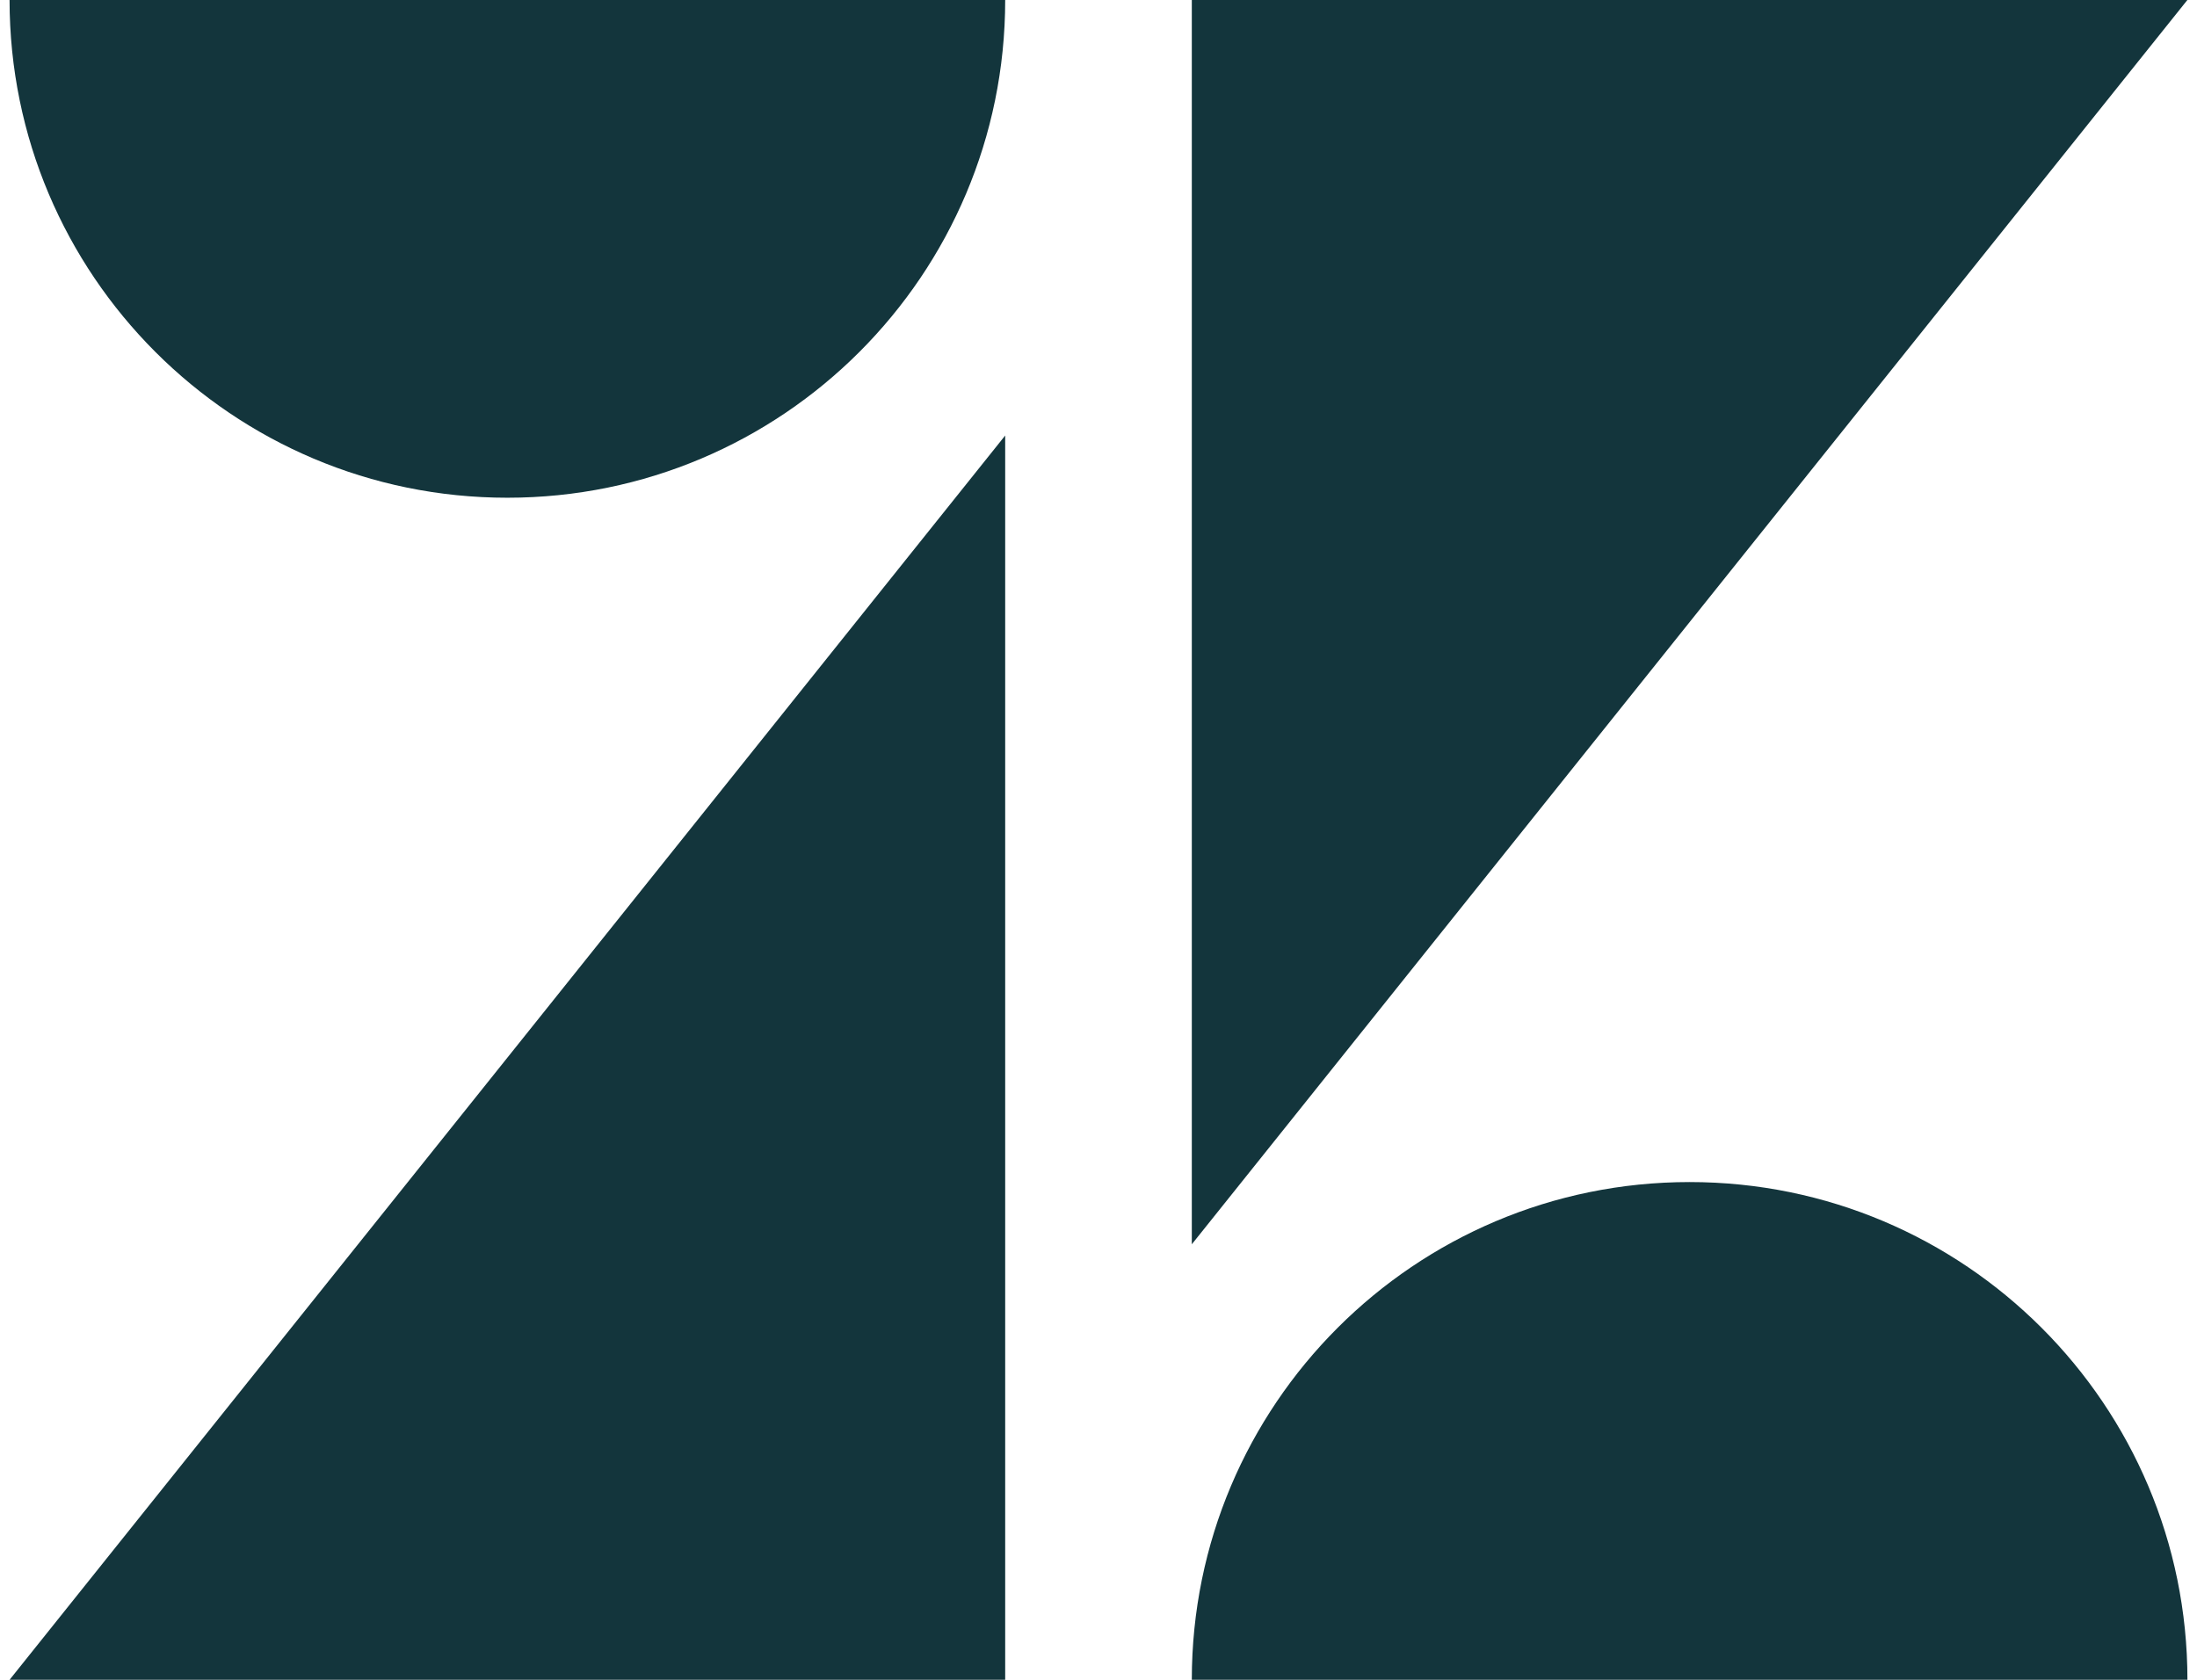
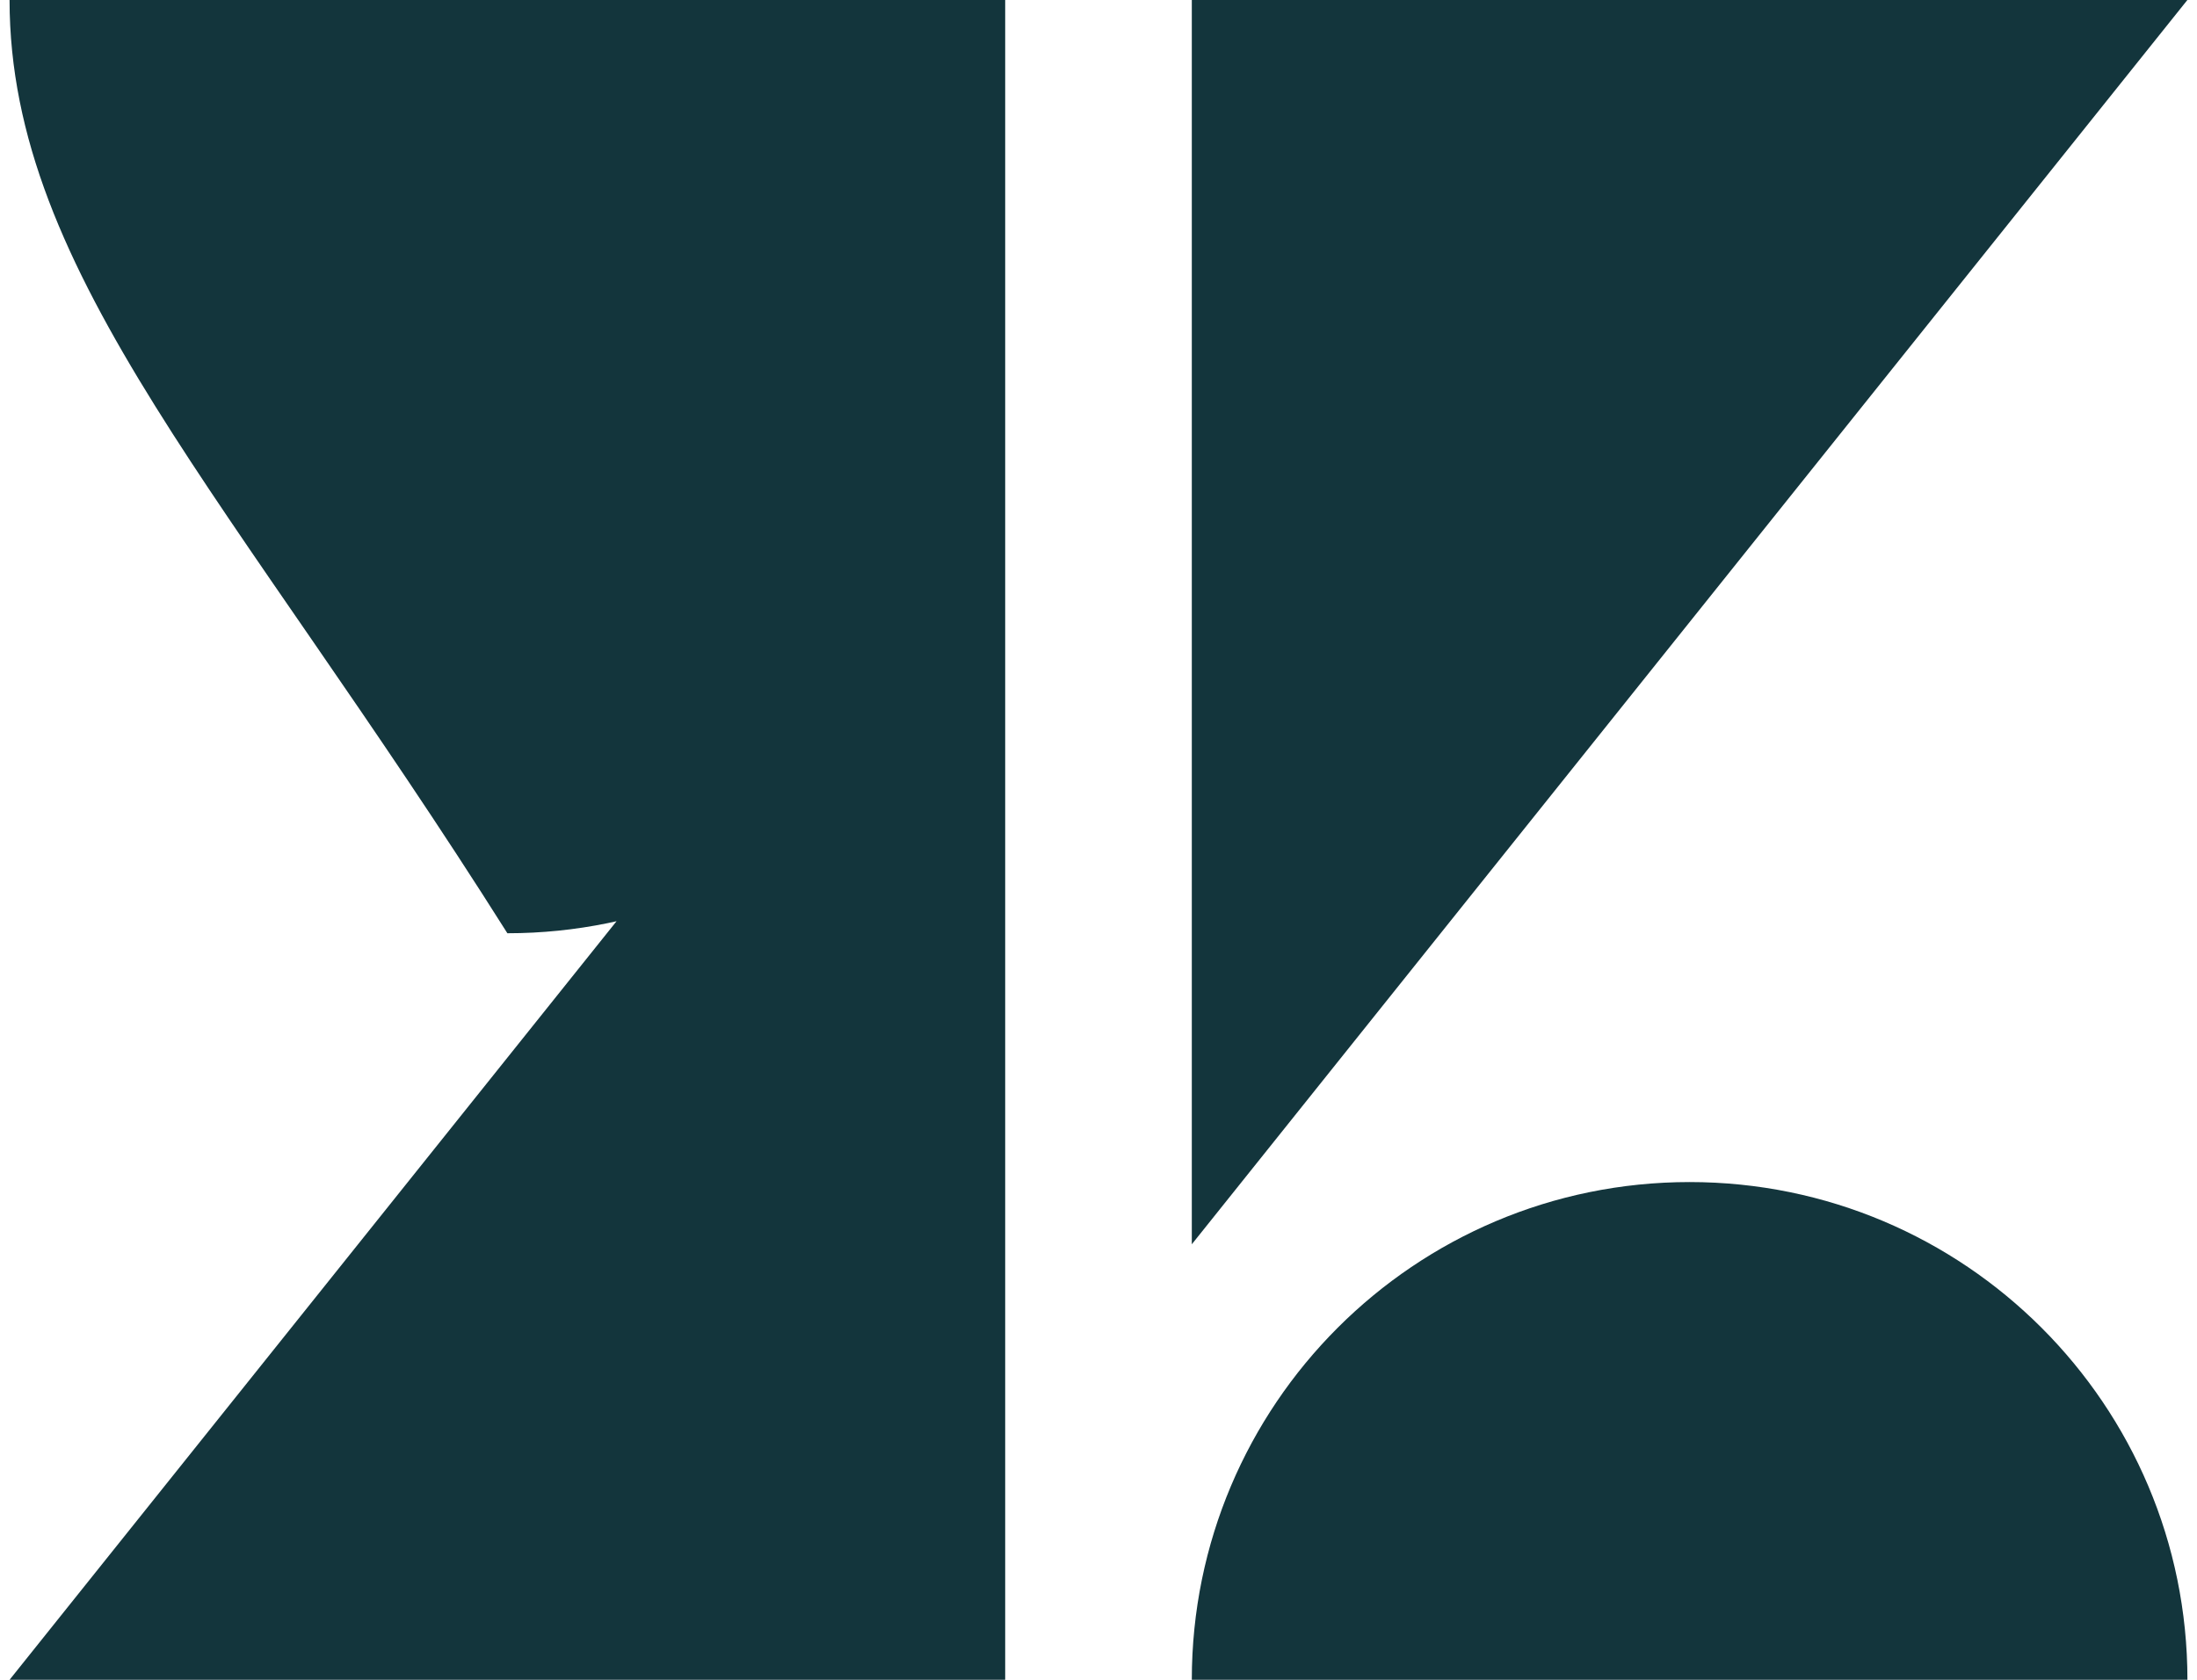
<svg xmlns="http://www.w3.org/2000/svg" width="34" height="26" fill="none">
-   <path d="M15.556 6.741V26H.148L15.556 6.741ZM15.556 0c0 4.255-3.449 7.704-7.704 7.704C3.598 7.704.148 4.255.148 0H15.556ZM18.444 26c0-4.255 3.449-7.704 7.704-7.704 4.255 0 7.704 3.449 7.704 7.704H18.444ZM18.444 0h15.407L18.444 19.259V0Z" fill="#13353C" />
+   <path d="M15.556 6.741V26H.148L15.556 6.741Zc0 4.255-3.449 7.704-7.704 7.704C3.598 7.704.148 4.255.148 0H15.556ZM18.444 26c0-4.255 3.449-7.704 7.704-7.704 4.255 0 7.704 3.449 7.704 7.704H18.444ZM18.444 0h15.407L18.444 19.259V0Z" fill="#13353C" />
</svg>